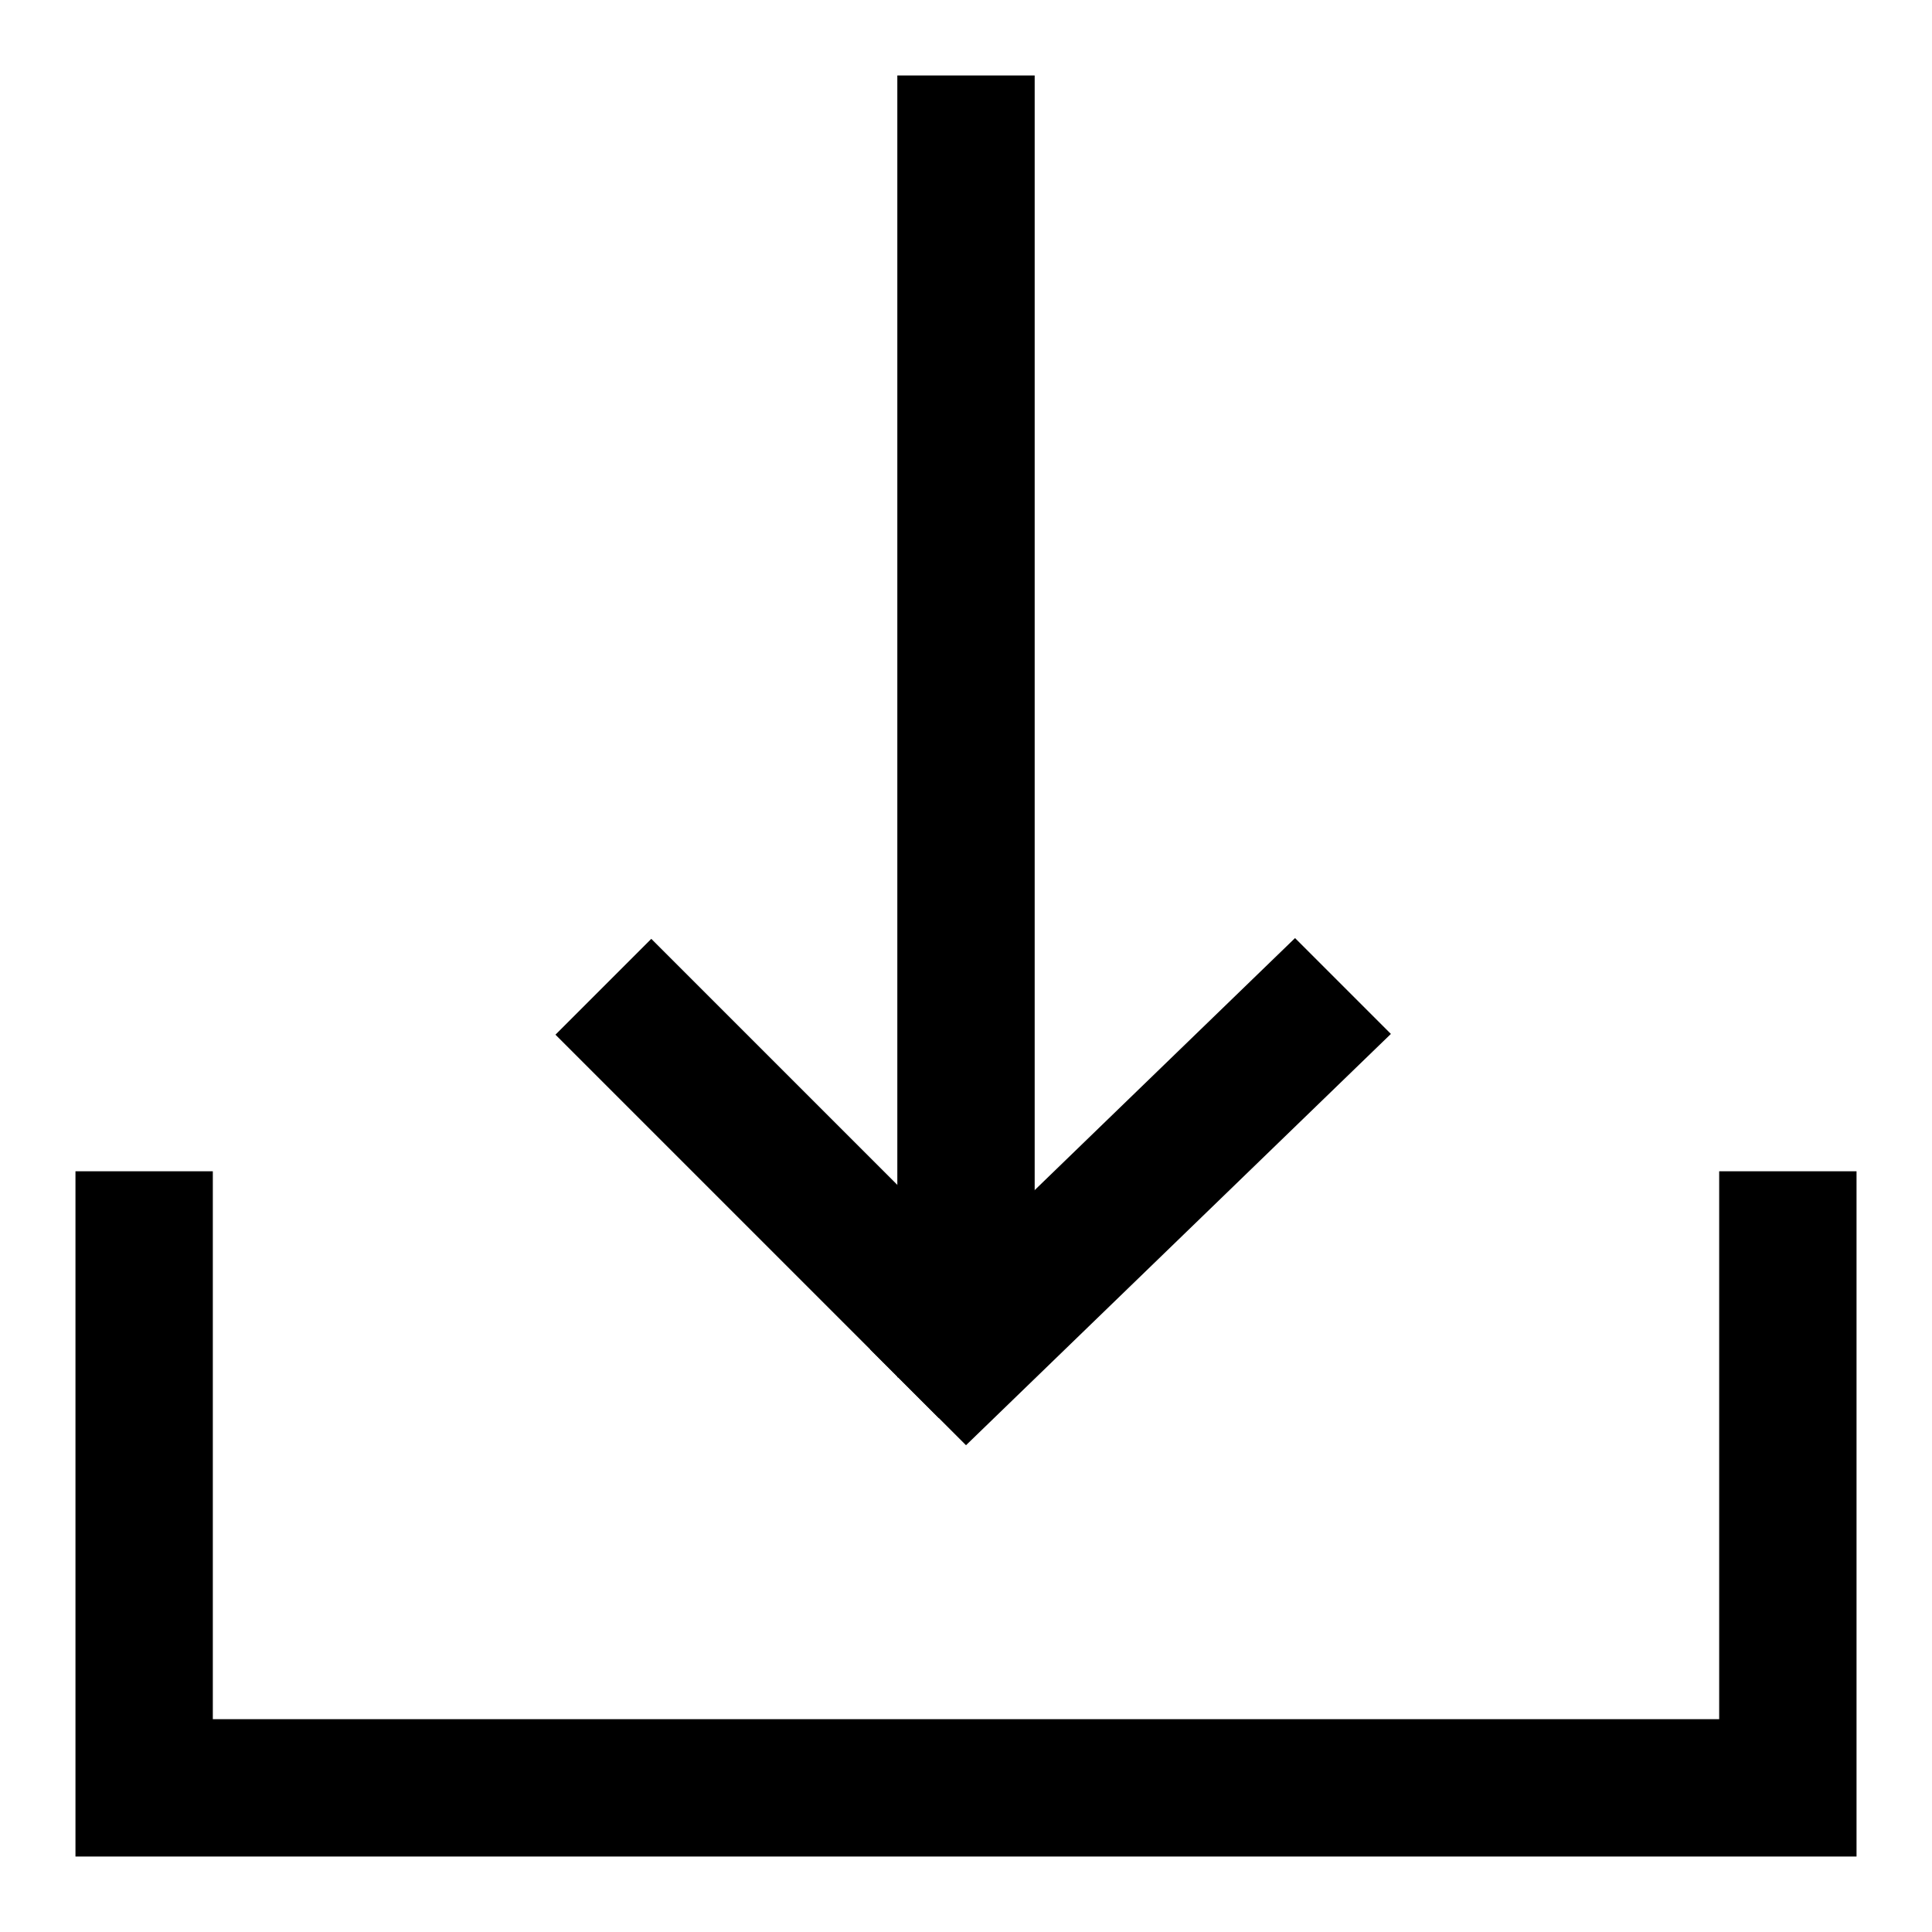
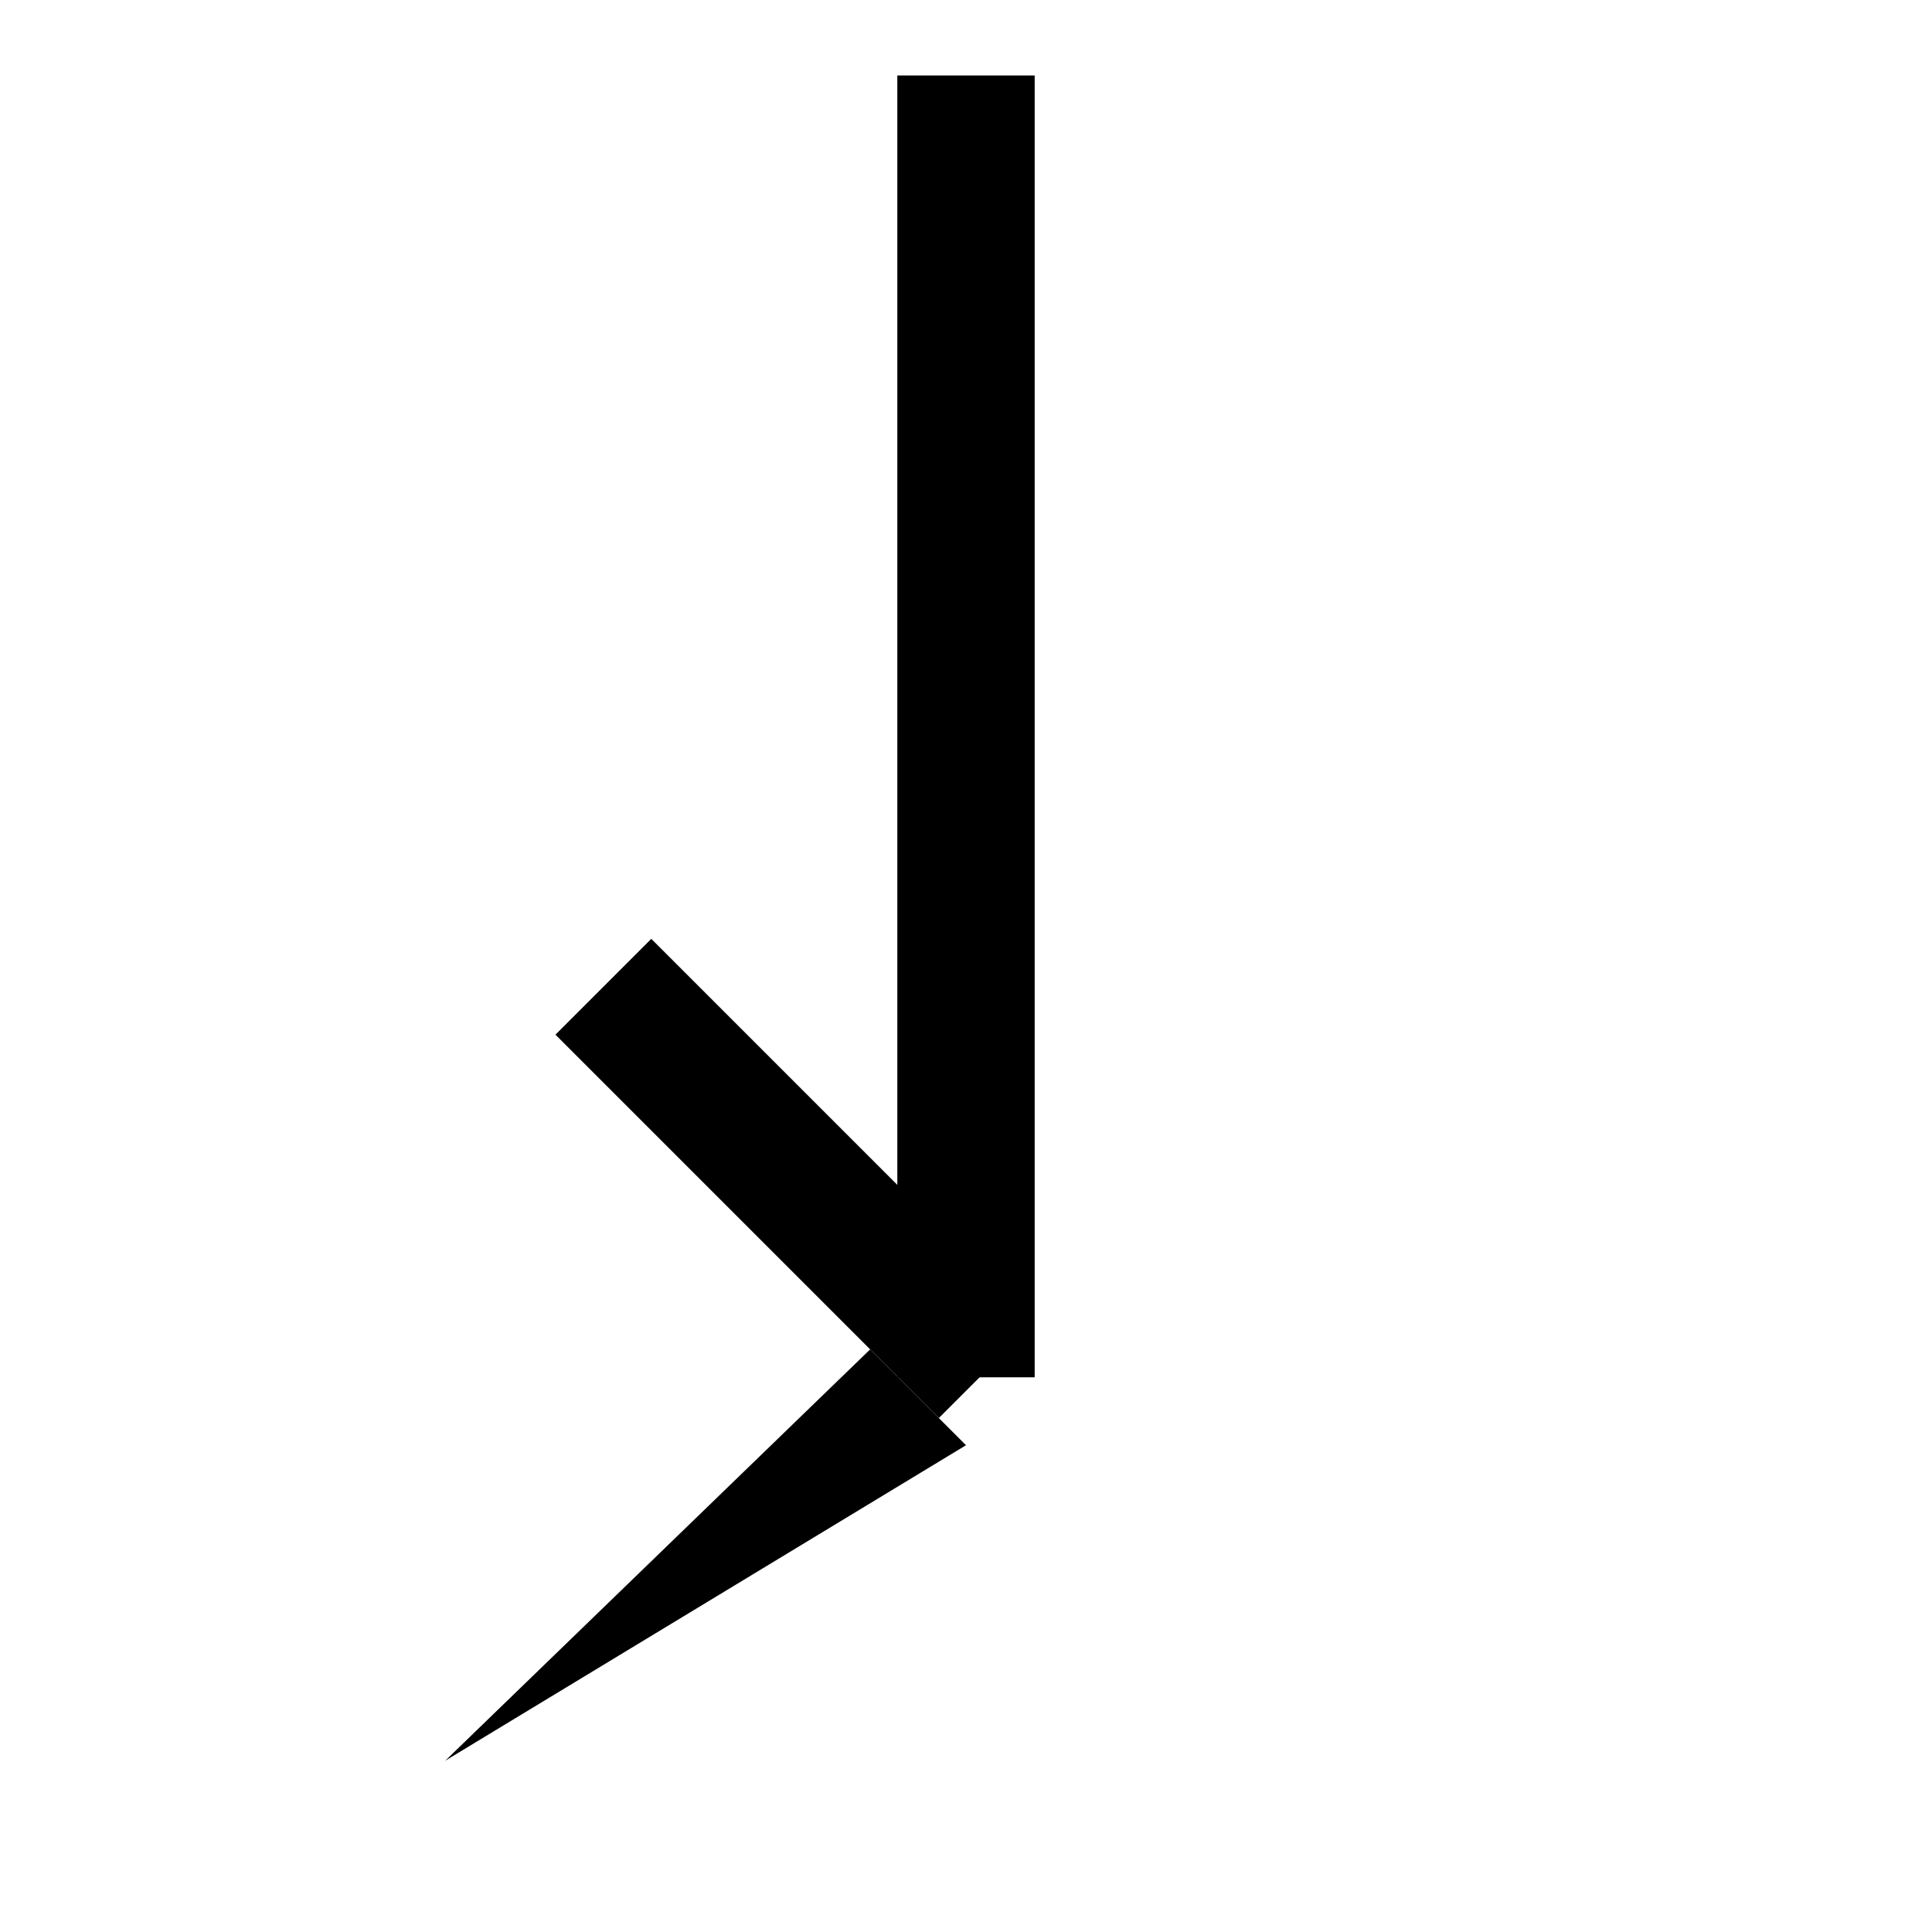
<svg xmlns="http://www.w3.org/2000/svg" version="1.1" x="0px" y="0px" viewBox="0 0 256 256" enable-background="new 0 0 256 256" xml:space="preserve">
  <g>
-     <path fill="#000000" d="M246,155.2h-18.2v72.6H28.2v-72.6H10V246h236V155.2L246,155.2z" />
    <path fill="#000000" d="M118.9,182.5h18.2V10h-18.2V182.5z" />
    <path fill="#000000" d="M124.4,187.9l12.7-12.7l-50.8-50.8l-12.7,12.7L124.4,187.9z" />
-     <path fill="#000000" d="M128,191.5l56.3-54.5l-12.7-12.7l-56.3,54.5L128,191.5z" />
+     <path fill="#000000" d="M128,191.5l-12.7-12.7l-56.3,54.5L128,191.5z" />
  </g>
</svg>